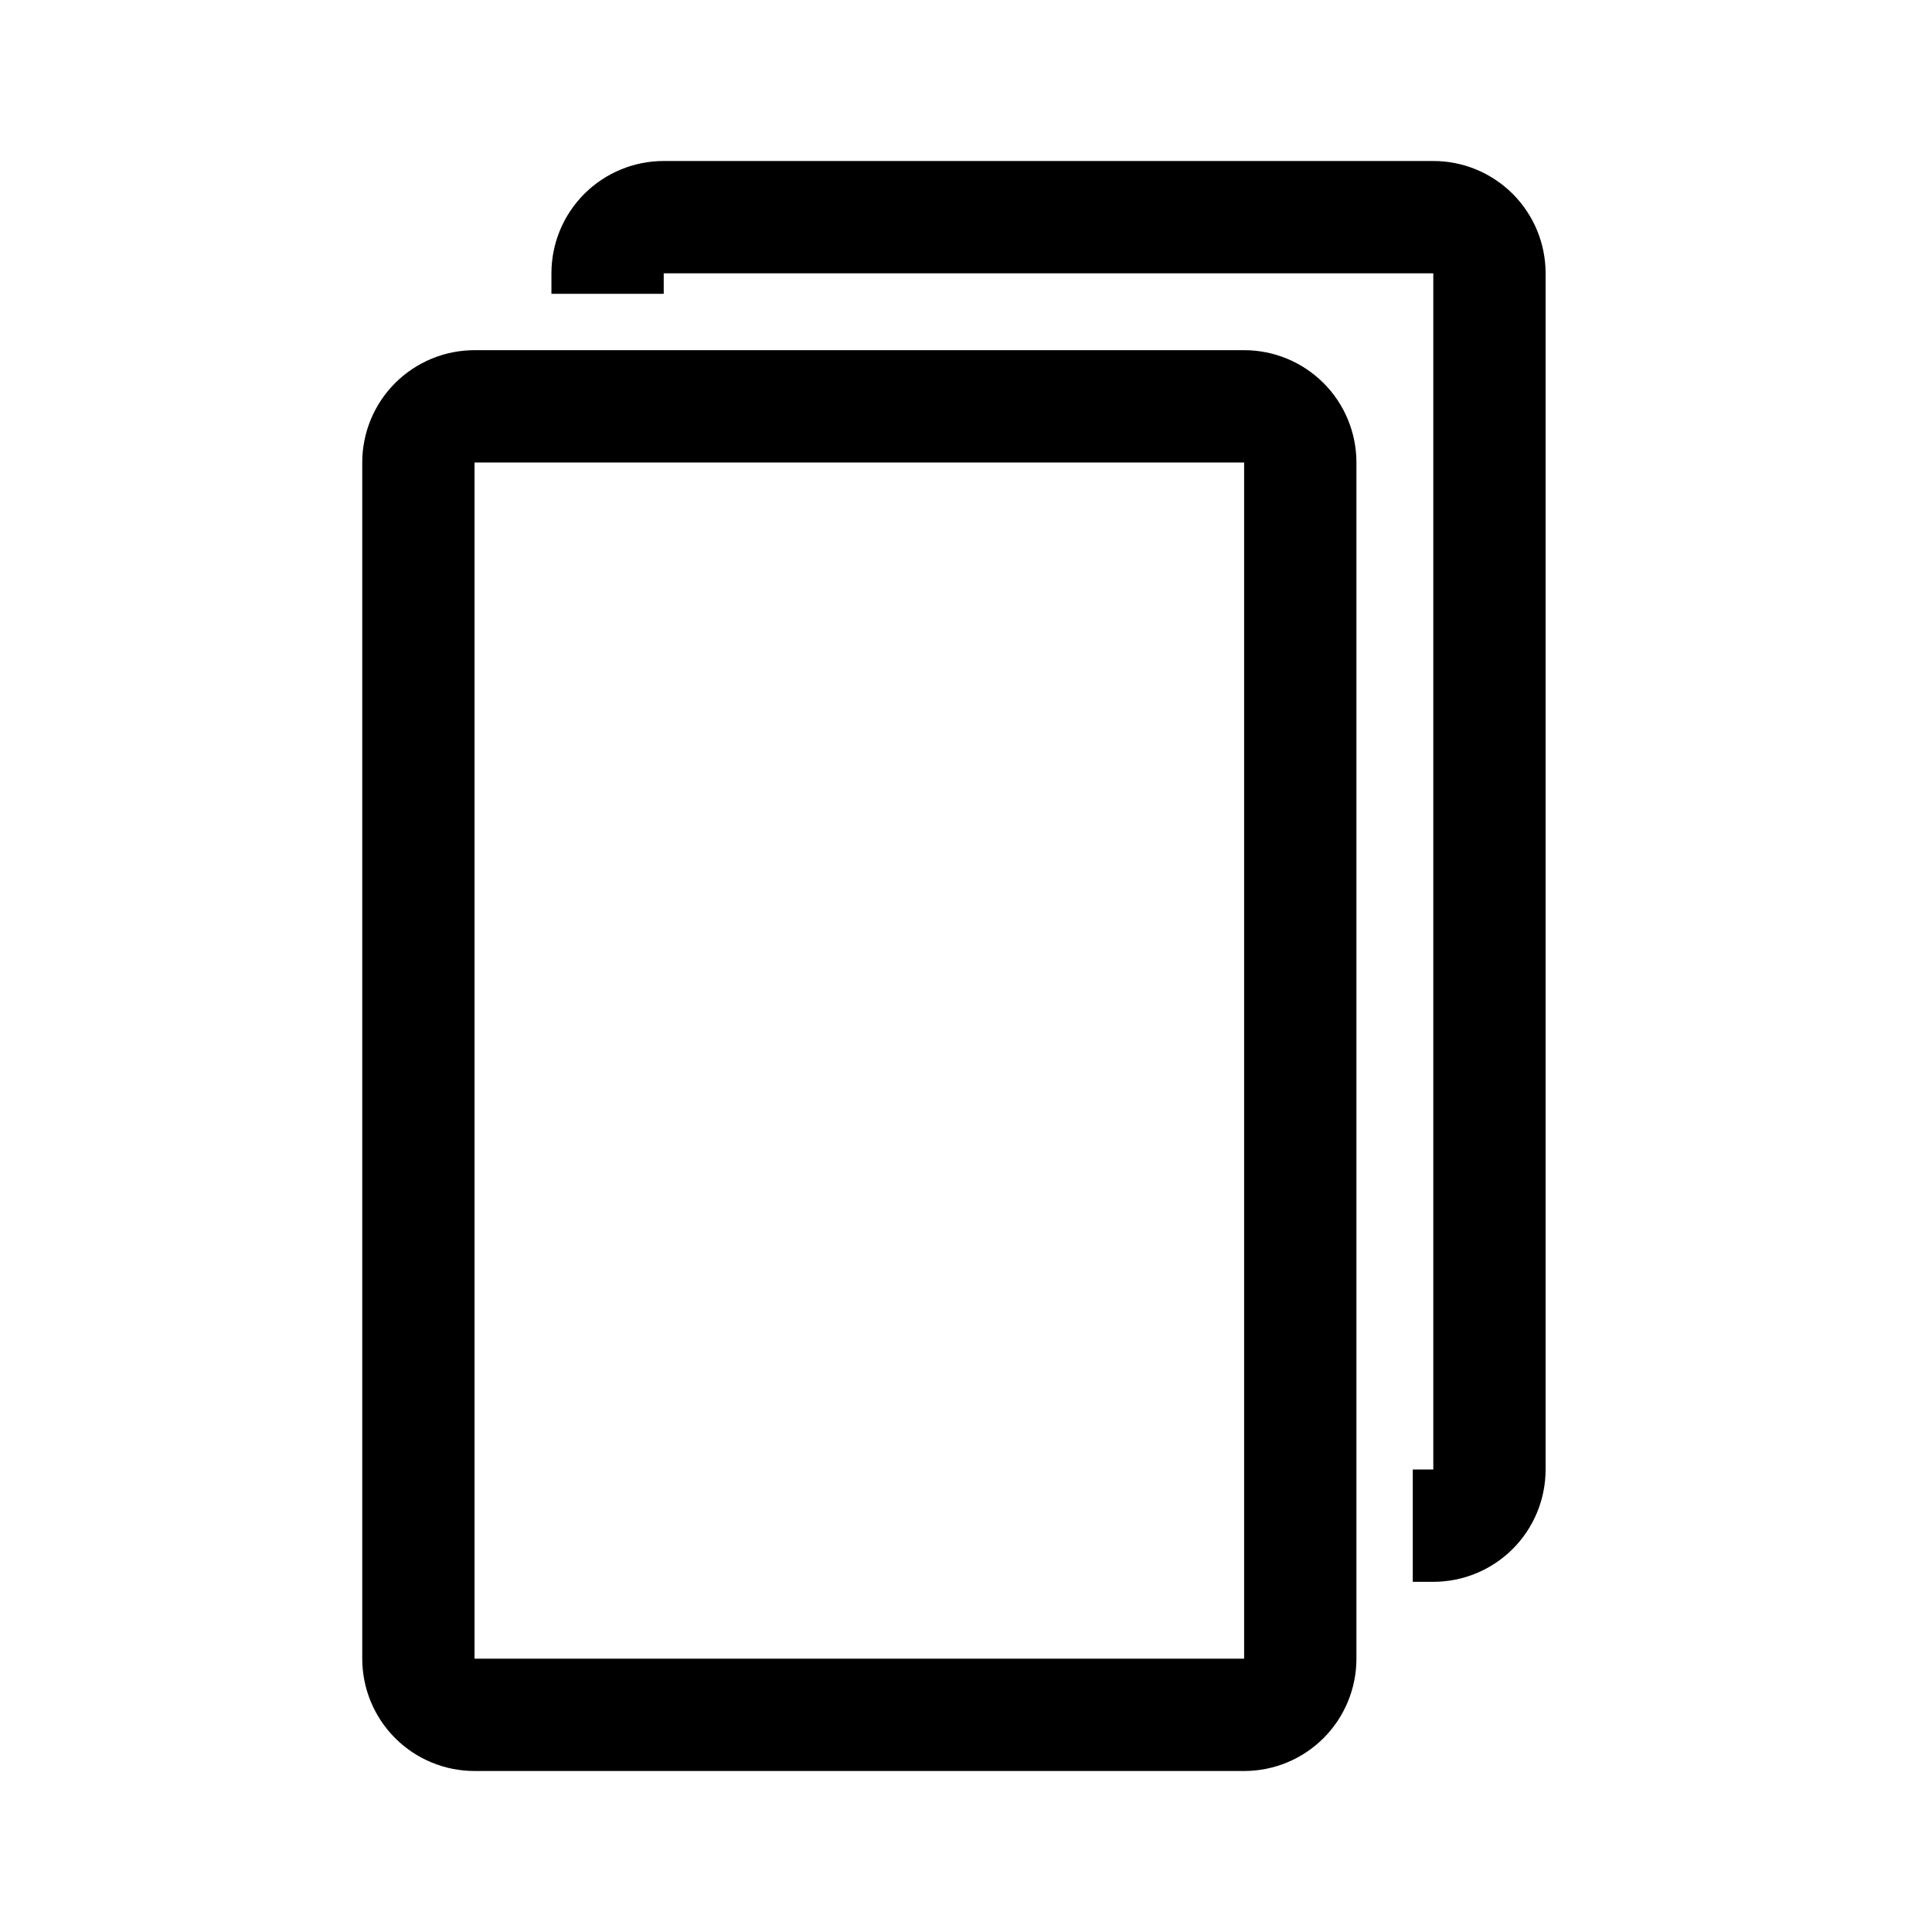
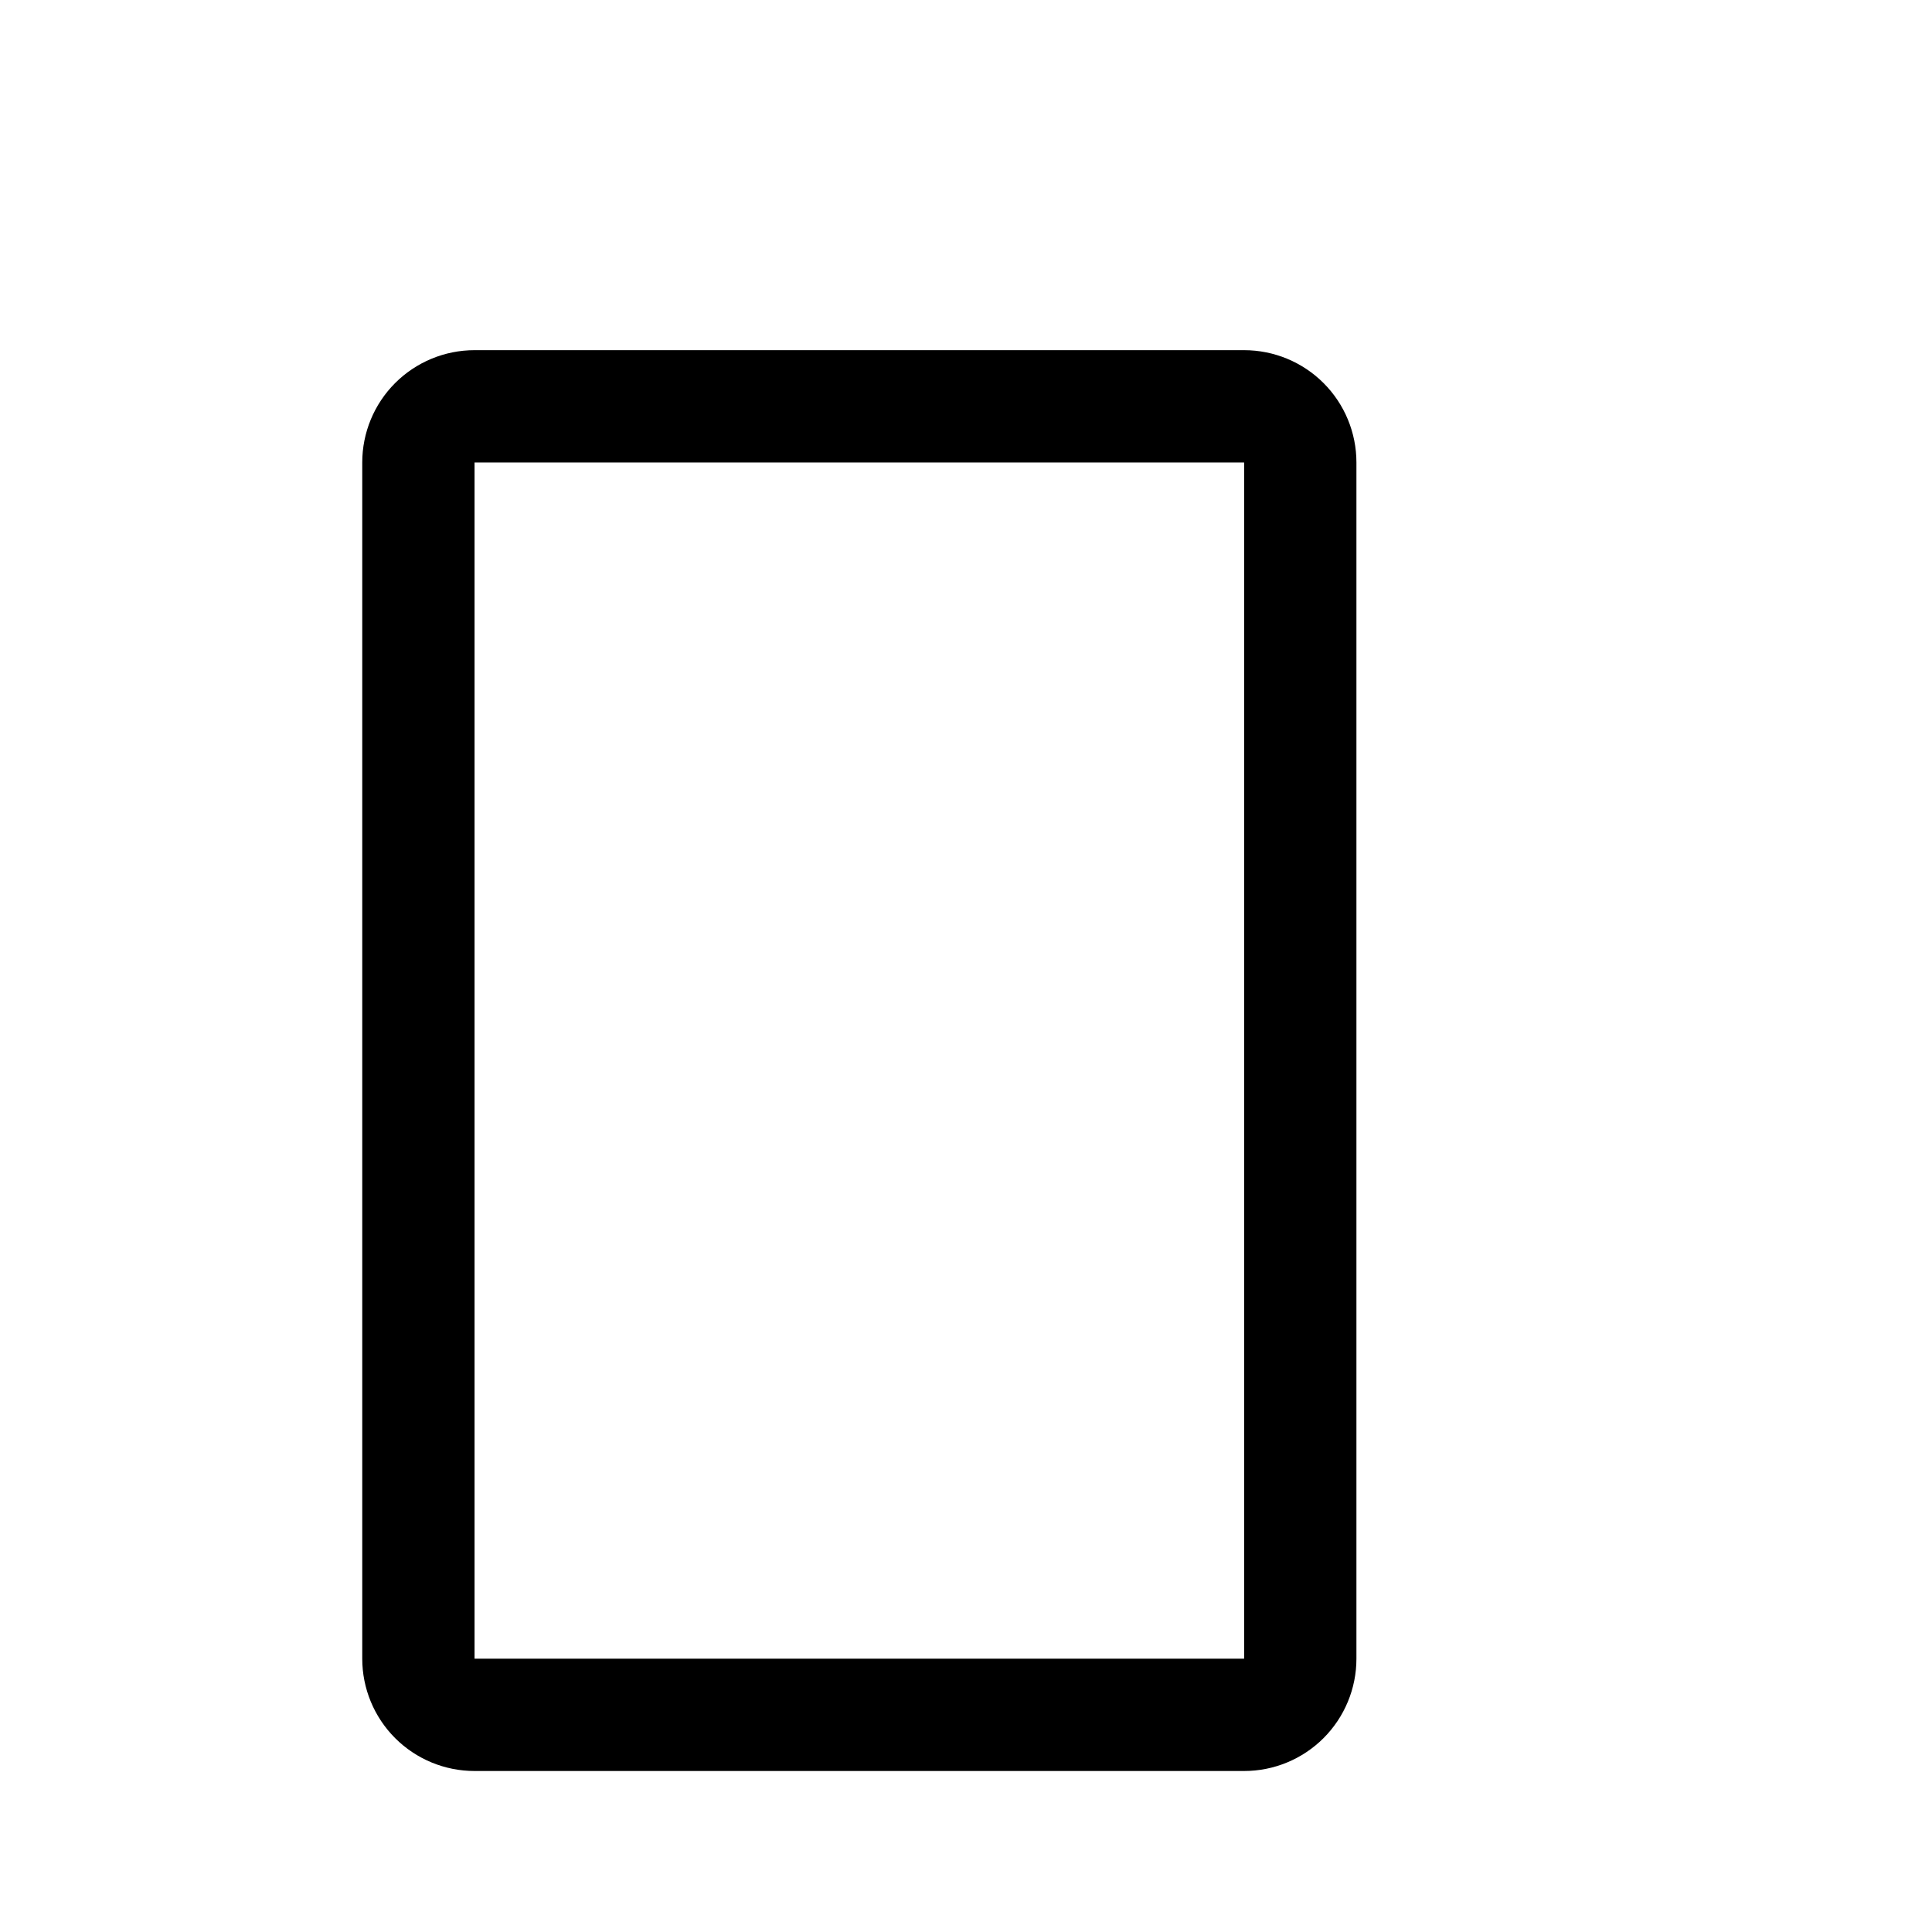
<svg xmlns="http://www.w3.org/2000/svg" width="48" height="48" viewBox="0 0 48 48" fill="none">
-   <path d="M35.61 4H16.49C15.75 4 15.04 4.294 14.517 4.817C13.994 5.34 13.7 6.05 13.7 6.79V7.3H16.49V6.79H35.61V36.51H35.1V39.3H35.61C36.35 39.3 37.06 39.006 37.583 38.483C38.106 37.96 38.4 37.25 38.4 36.51V6.79C38.4 6.424 38.328 6.061 38.188 5.722C38.047 5.384 37.842 5.076 37.583 4.817C37.324 4.558 37.016 4.353 36.678 4.212C36.339 4.072 35.976 4 35.61 4Z" fill="black" />
  <path d="M30.91 44H11.79C11.05 44 10.34 43.706 9.817 43.183C9.294 42.66 9 41.95 9 41.21V11.49C9 10.75 9.294 10.04 9.817 9.517C10.34 8.994 11.05 8.7 11.79 8.7H30.91C31.65 8.7 32.36 8.994 32.883 9.517C33.406 10.04 33.7 10.75 33.7 11.49V41.21C33.7 41.95 33.406 42.66 32.883 43.183C32.36 43.706 31.65 44 30.91 44ZM11.79 11.49V41.21H30.91V11.49H11.79Z" fill="black" />
</svg>